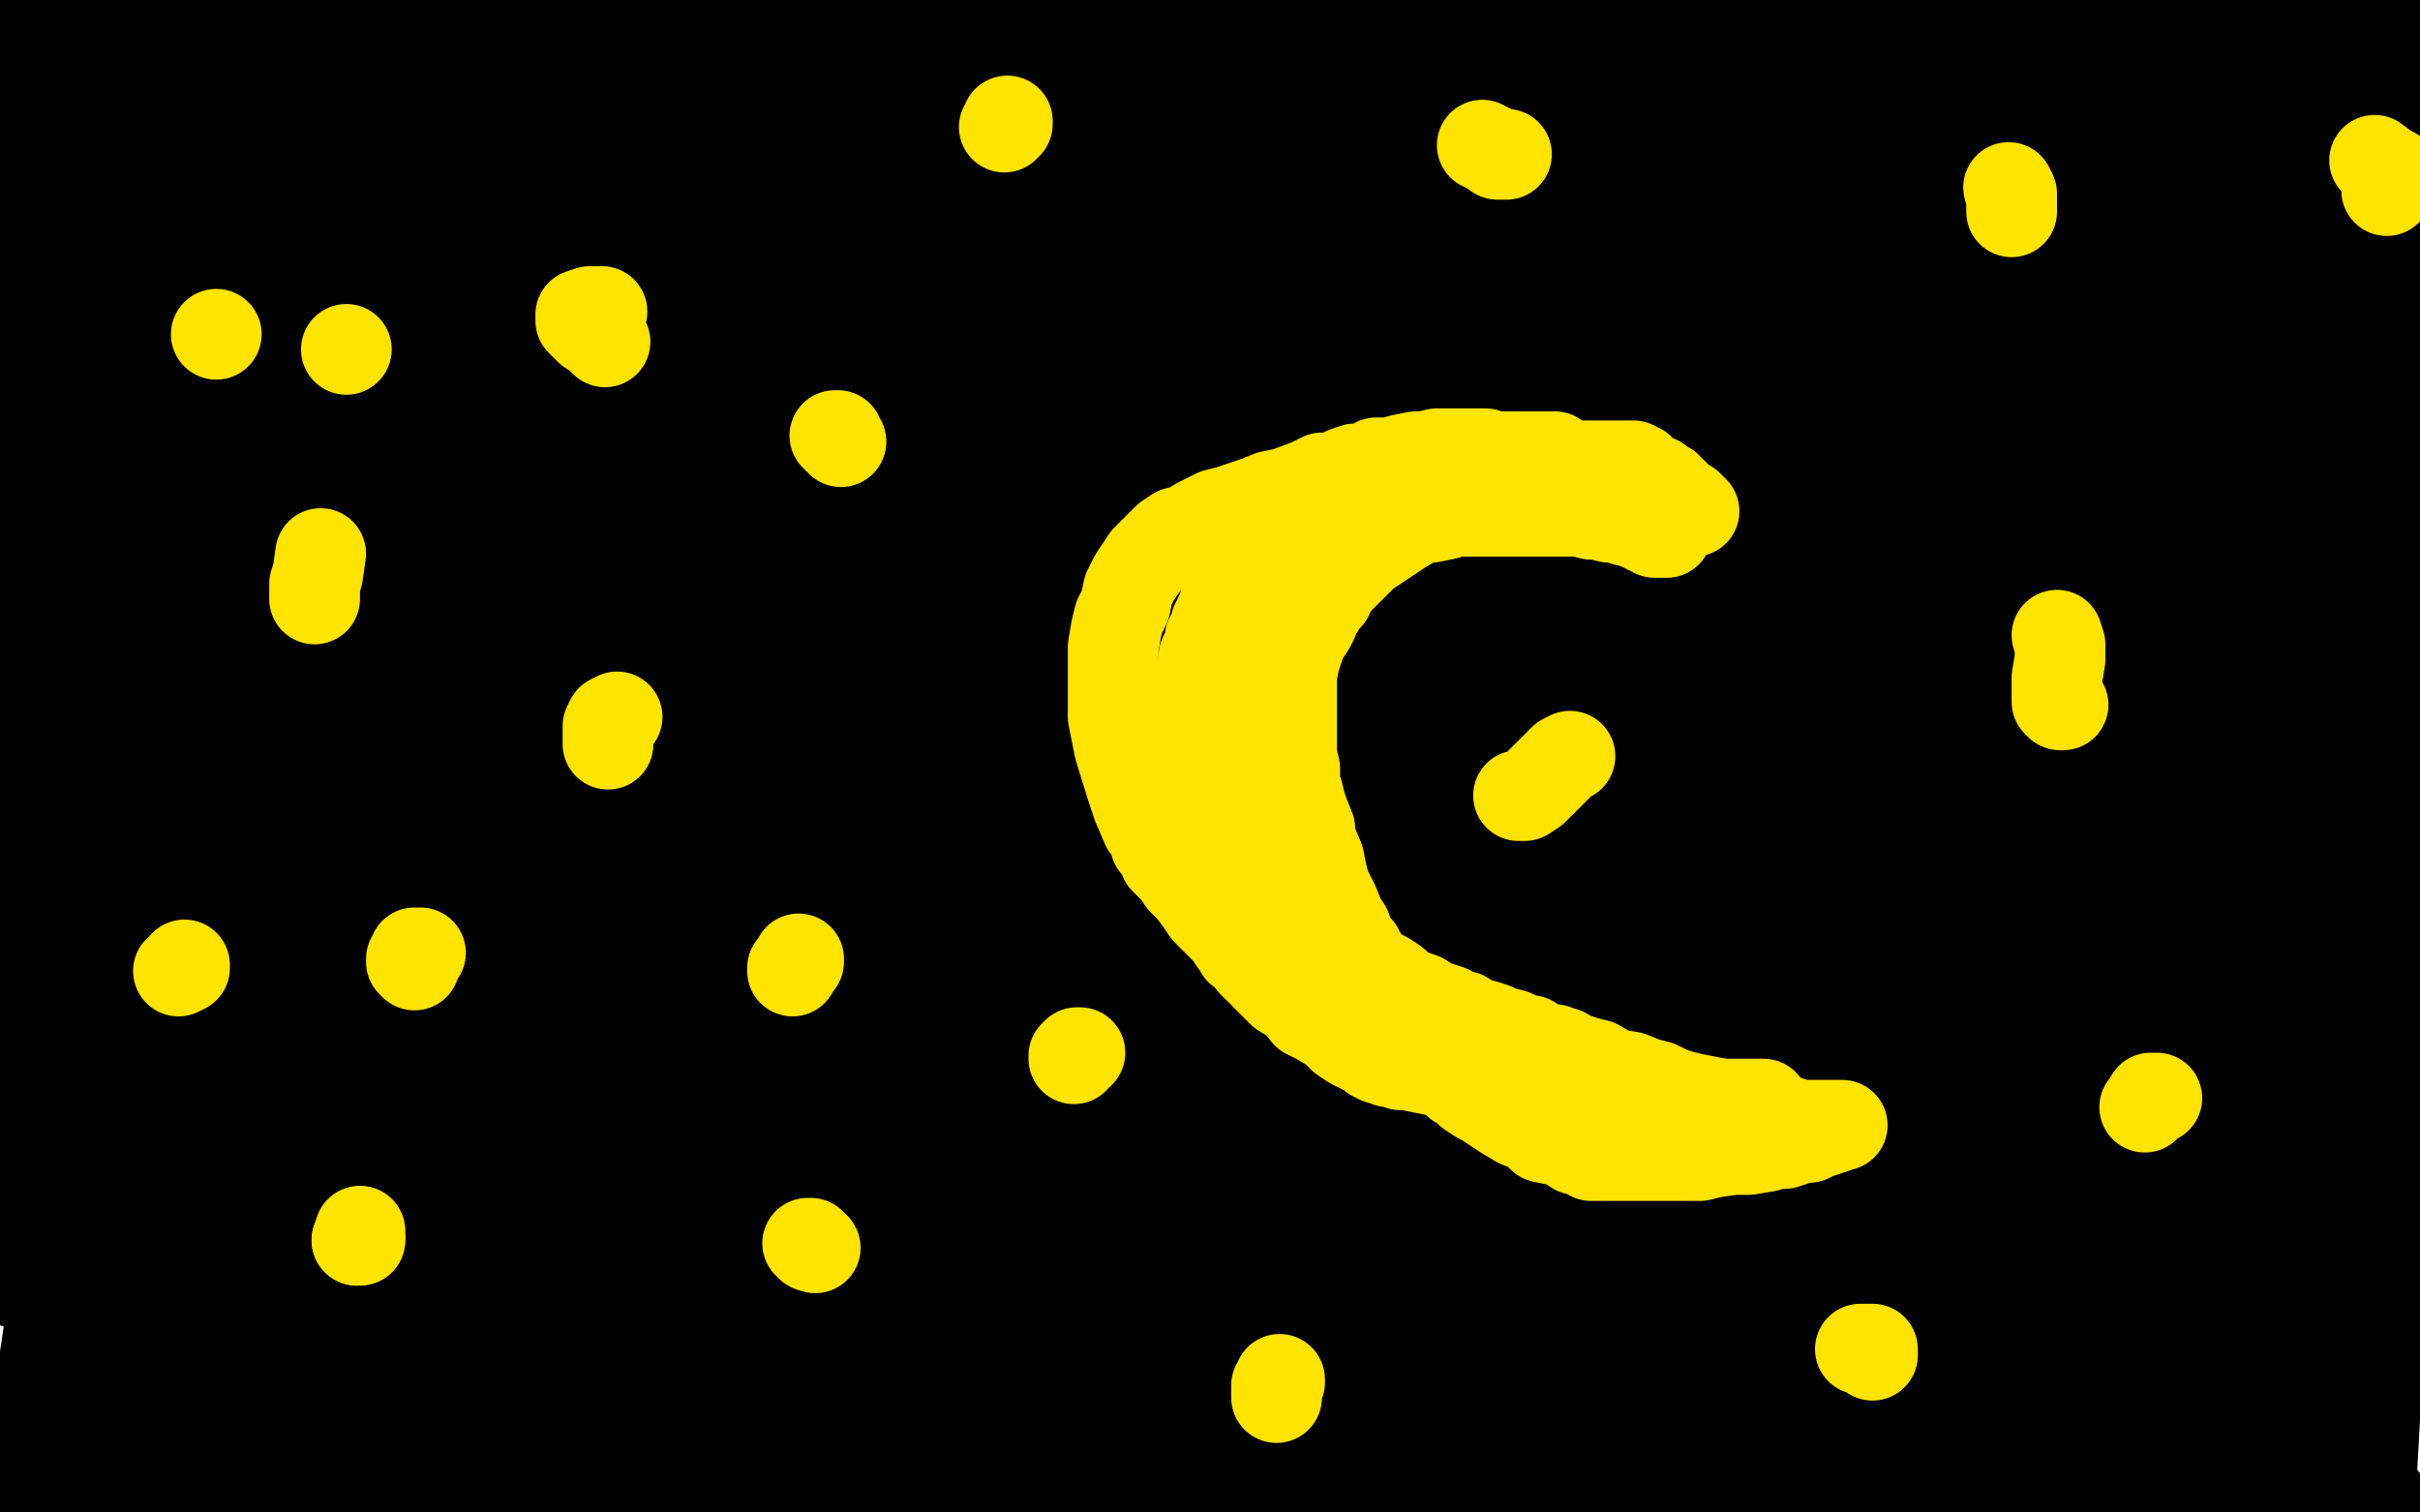
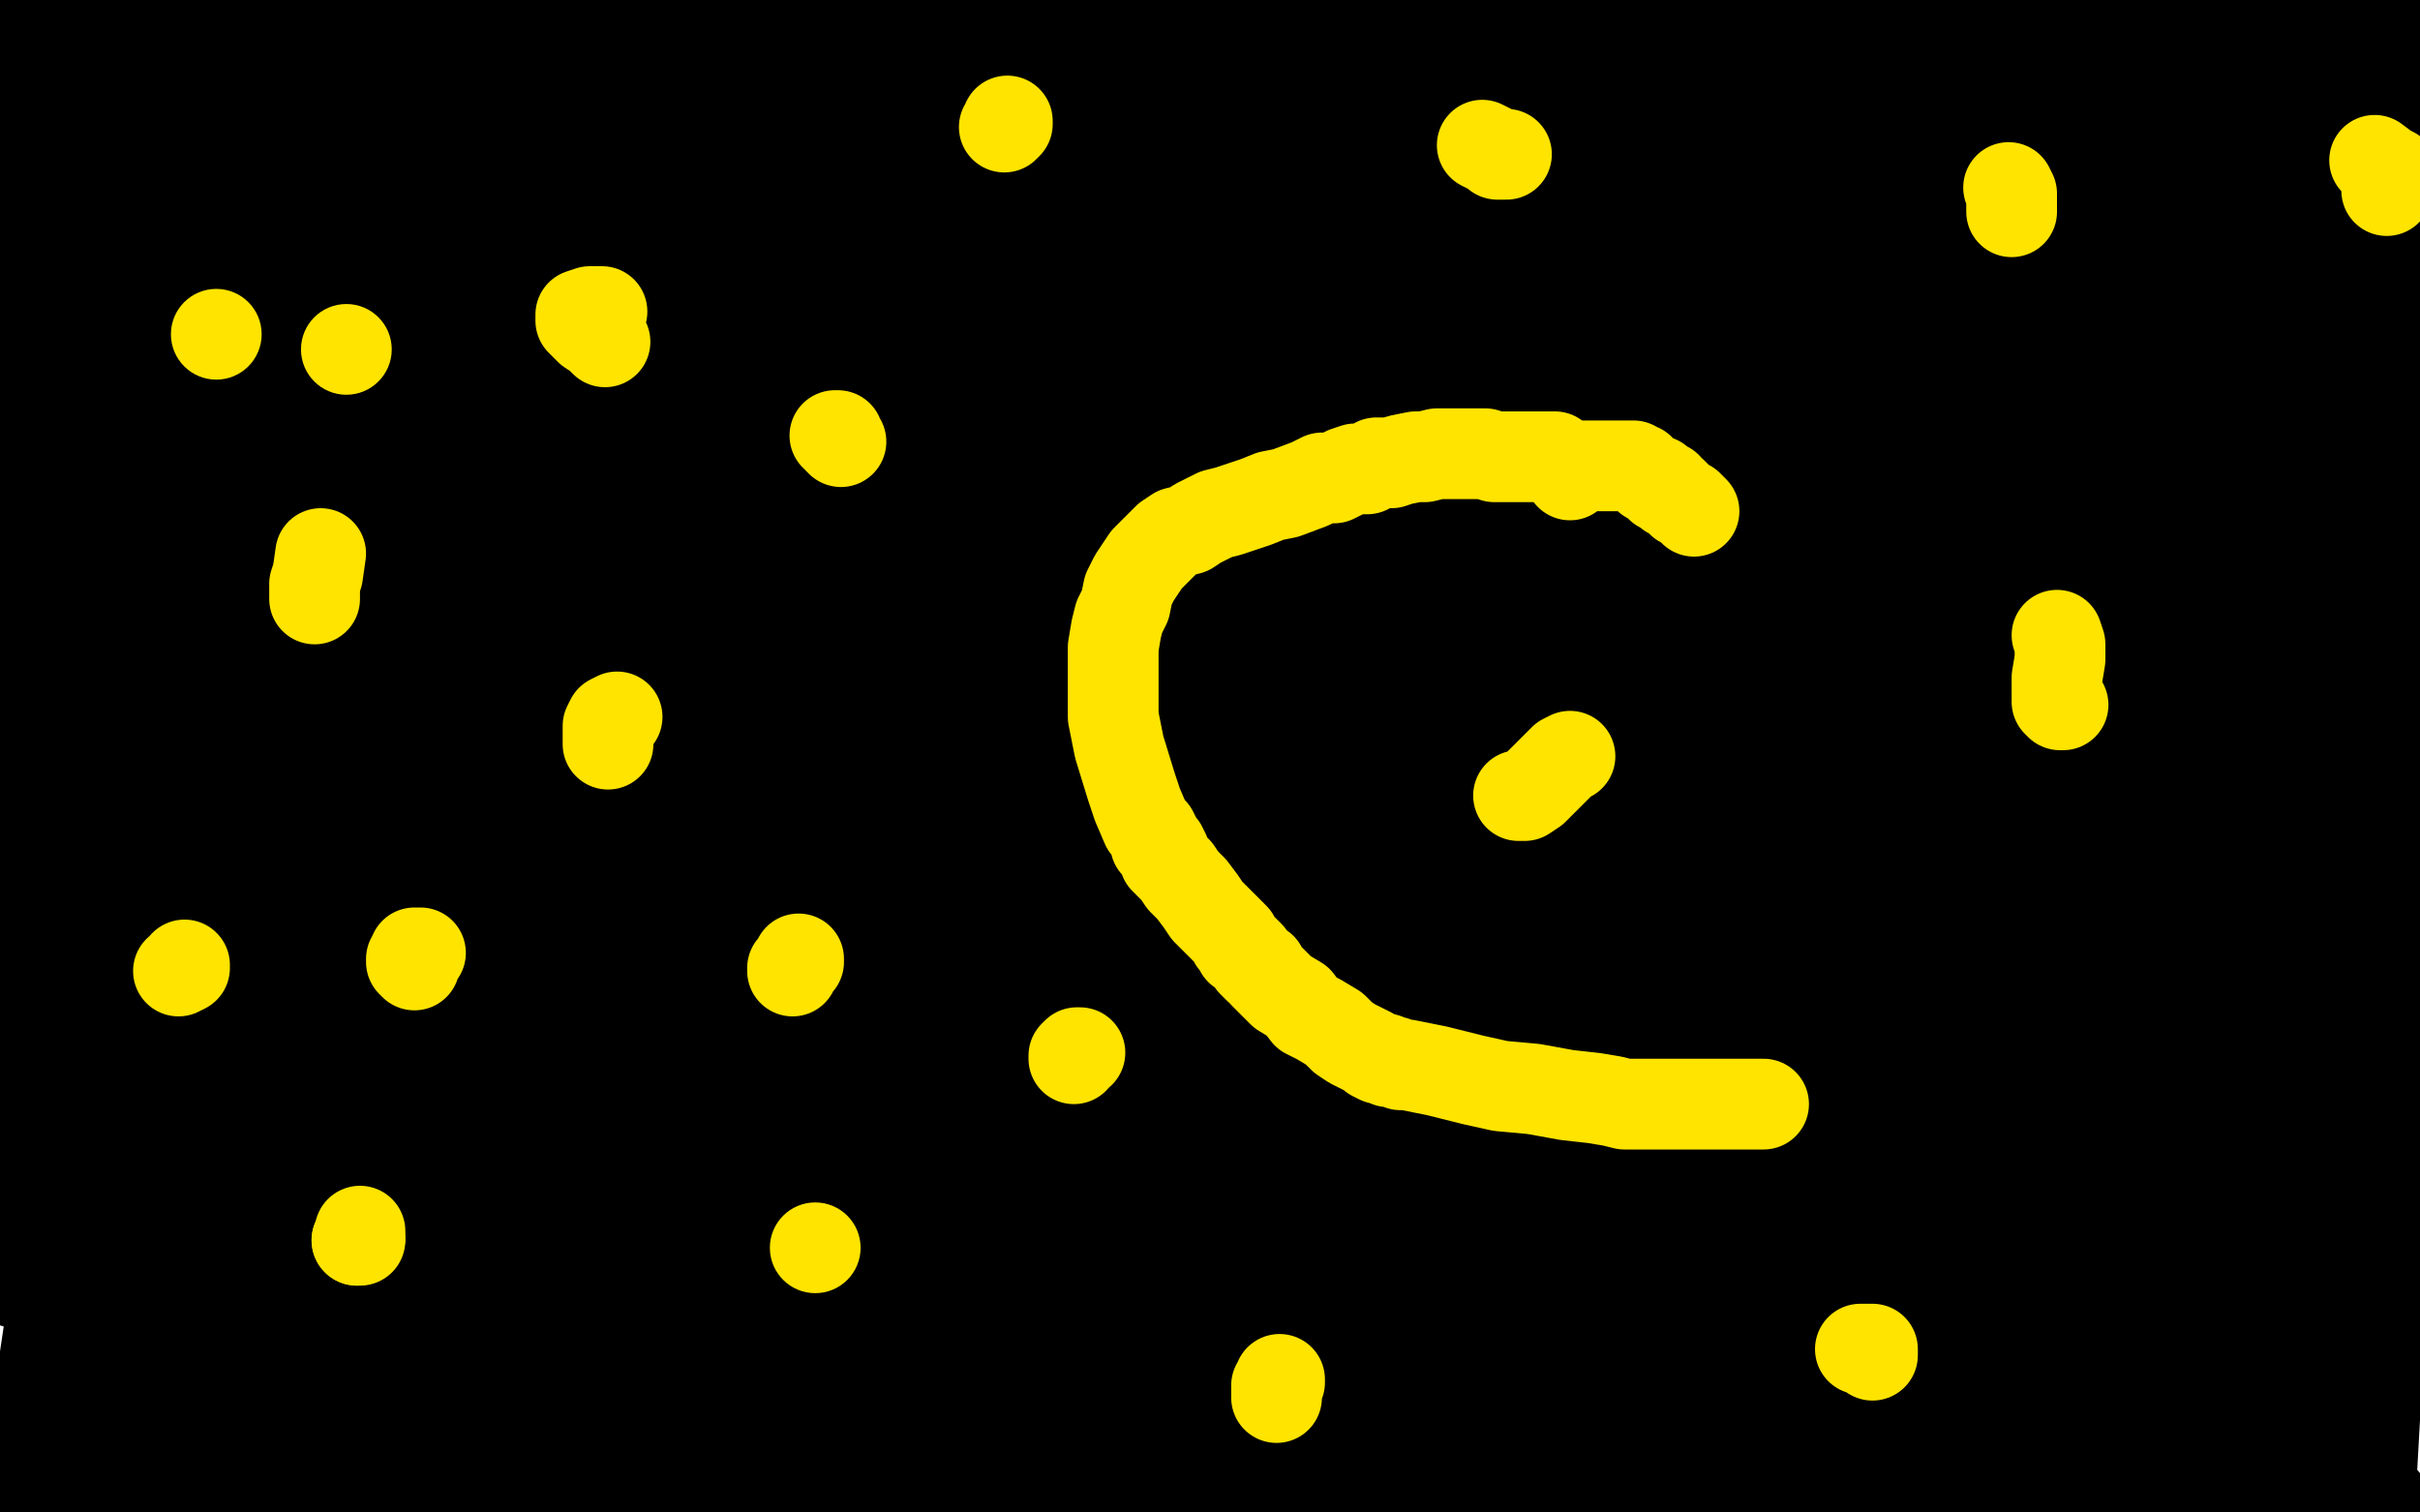
<svg xmlns="http://www.w3.org/2000/svg" width="800" height="500" version="1.1" style="stroke-antialiasing: false">
  <desc>This SVG has been created on https://colorillo.com/</desc>
  <rect x="0" y="0" width="800" height="500" style="fill: rgb(255,255,255); stroke-width:0" />
  <polyline points="7,489 8,489 8,489 10,487 10,487 13,486 13,486 24,479 24,479 54,460 54,460 85,439 85,439 98,428 98,428 104,421 106,418 106,417 106,418 104,419 99,426 91,437 82,450 74,462 67,473 62,482 60,487 59,490 58,491 59,491 61,489 64,486 66,483 66,482 65,482 61,482 56,484 52,487 48,489 46,490 48,488 53,483 62,473 72,462 80,451 86,442 89,436 91,432 91,431 90,431 82,435 70,443 53,454 36,466 20,481 13,488 12,490 12,491 14,490 19,487 24,483 30,480 33,477 35,476 35,477 34,478 30,483 26,490 23,496 22,499 30,496 35,492 46,483 54,475 62,468 63,466 61,469 57,472 52,477 48,481 46,483 46,485 45,485 46,484 48,482 49,480 53,476 56,470 59,466 59,463 59,461 52,462 39,466 12,476 1,482 0,479 11,468 28,451 45,431 64,409 79,391 88,379 93,372 95,369 95,368 95,370 93,372 92,375 85,383 75,401 69,412 67,421 66,425 68,426 74,425 86,419 99,412 108,406 113,403 111,404 107,408 101,413 86,428 67,447 51,467 39,480 35,488 33,490 34,489 36,486 41,477 48,464 55,452 59,443 60,438 55,442 47,451 37,462 30,472 25,480 24,483 24,484 24,483 26,480 28,476 34,463 43,446 51,425 57,407 60,393 62,383 62,379 62,380 55,392 41,420 32,469 48,407 61,353 68,321 72,302 74,293 74,290 74,291 74,294 68,309 56,345 36,406 15,477 12,468 19,421 22,389 24,368 25,358 25,356 24,357 24,359 21,364 20,367 19,368 19,367 21,359 25,343 37,301 46,263 52,232 58,204 58,198 58,197 58,198 58,208 55,228 48,262 39,309 32,356 26,388 24,407 23,412 23,413 23,409 26,397 30,379 35,358 39,339 42,325 43,318 43,319 41,328 37,343 32,360 29,375 27,382 27,386 27,384 27,380 30,370 33,358 35,346 37,340 38,337 38,339 35,347 30,362 24,380 18,397 14,411 11,418 10,421 10,417 10,408 10,393 12,370 13,359 14,355 14,354 14,355 14,357 14,360 12,369 10,380 8,393 8,402 7,408 7,411 7,412 7,410 8,408 9,405 14,389 18,374 24,353 26,345 26,342 26,343 25,347 20,364 12,389 5,424 2,289 5,250 5,223 6,202 6,197 6,196 6,198 5,202 2,211 5,199 8,146 10,102 11,73 11,47 11,42 12,40 11,45 9,56 6,74 2,101 6,326 11,288 16,259 18,240 20,230 20,226 20,225 20,229 18,237 14,252 8,273 2,300 0,304 7,262 14,210 23,158 29,117 32,89 34,74 35,70 35,69 35,72 35,79 32,95 29,120 23,155 15,207 9,266 1,326 2,262 4,180 4,98 4,28 1,54 4,48 5,43 6,41 7,40 7,38 7,37 8,37 8,36 8,35 9,35 9,34 9,33 9,31 10,29 11,26 11,23 11,20 11,16 11,12 11,8 11,6 11,4 11,3 8,3 3,3 171,0 166,1 162,2 159,3 157,3 152,5 146,6 139,8 129,10 119,12 110,15 104,17 98,18 95,20 91,20 89,21 88,22 87,22 88,22 92,22 101,22 117,22 138,21 159,19 183,17 206,14 227,12 246,9 264,6 280,4 297,3 314,3 331,2 353,2 375,2 415,2 444,2 490,4 521,5 550,6 578,7 606,8 633,9 661,9 689,10 717,10 743,10 768,10 792,10 799,18 792,20 783,21 775,22 768,23 757,23 744,25 731,26 716,27 702,29 691,31 681,32 673,33 665,34 657,35 648,36 636,36 615,37 588,38 569,38 549,38 531,38 512,38 493,38 473,38 454,35 434,33 414,31 394,28 373,25 353,23 333,19 313,17 294,14 254,8 235,6 216,2 199,0 249,0 291,3 337,6 382,8 429,11 483,16 539,21 598,25 653,28 707,33 755,36 792,40 797,39 794,38 793,38 792,38 792,37 792,35 792,31 792,27 792,23 792,20 792,19 792,20 792,22 791,24 790,35 789,51 789,75 789,105 789,144 791,184 795,221 797,253 784,487 773,458 764,434 756,411 749,387 744,366 740,345 738,326 738,310 737,295 737,283 737,272 737,264 737,250 737,245 738,240 738,236 739,232 739,228 740,225 741,220 742,215 743,209 744,203 744,197 745,190 746,182 747,174 748,166 749,158 749,148 749,140 749,130 750,122 751,108 752,98 752,90 753,78 754,73 754,70 754,68 754,67 754,70 753,90 753,96 751,106 749,128 747,155 746,184 744,218 742,249 741,303 740,338 738,357 736,380 735,391 734,401 733,409 732,418 732,425 731,433 731,442 731,449 730,456 730,463 730,470 730,476 730,481 730,486 730,490 730,492 730,493 730,494 728,496 727,497 726,499 788,499 788,498 788,497 788,496 787,496 786,495 781,494 778,494 773,493 768,492 762,491 756,491 751,491 746,491 741,491 737,491 733,491 730,491 726,491 723,491 720,492 717,492 714,492 711,493 707,493 704,493 698,493 691,493 678,494 670,494 658,494 649,494 640,494 630,494 621,494 611,494 600,494 589,494 577,494 564,494 550,494 537,494 525,494 511,494 499,494 486,494 472,494 459,495 448,495 437,495 427,496 418,496 404,496 394,497 382,497 372,497 364,497 357,497 350,498 343,498 337,498 331,498 325,499 26,498 33,490 40,480 47,472 52,465 56,461 57,459 58,458 59,458 60,458 61,458 64,458 68,458 73,459 81,459 93,459 106,459 122,461 140,462 160,463 178,464 199,465 216,466 233,466 248,466 260,466 270,466 277,466 284,466 287,466 289,466 290,466 291,466 293,466 296,466 302,466 307,466 314,466 322,466 333,466 349,466 366,466 389,466 414,466 440,466 468,467 496,467 536,468 558,469 579,470 585,472 588,472 588,474 585,477 574,482 547,489 495,498 35,472 68,460 96,452 119,446 139,443 157,441 172,440 184,439 193,439 195,439 196,439 196,442 193,446 188,449 180,454 170,458 157,460 144,462 130,463 119,463 111,463 105,463 101,463 99,463 98,463 98,462 98,461 105,456 125,445 197,405 271,363 341,318 424,256 452,232 464,221 468,216 468,215 463,216 449,222 420,235 370,256 313,281 266,302 243,316 231,326 228,328 227,330 228,330 230,329 240,325 265,314 313,294 367,271 416,249 441,236 452,230 454,228 453,228 438,237 406,257 357,290 300,328 261,360 230,389 222,399 220,404 218,406 219,406 226,403 247,392 294,369 370,334 462,291 559,245 635,208 678,183 695,173 700,169 697,169 693,171 671,180 618,198 532,231 424,267 309,308 161,363 96,391 59,409 52,413 51,414 52,414 56,414 76,409 131,396 222,373 330,343 425,314 492,289 524,278 537,272 540,270 541,270 538,270 513,277 469,290 398,312 281,344 221,365 186,378 171,386 166,389 165,390 166,390 170,390 188,386 230,377 302,361 396,340 490,315 568,295 620,279 642,271 653,268 656,267 655,267 652,269 648,271 627,281 588,299 546,315 486,333 422,356 362,376 312,395 281,409 262,419 250,427 242,432 237,436 233,439 231,442 230,444 230,445 230,446 233,446 249,441 279,430 334,410 396,387 467,352 477,345 479,343 478,343 475,343 456,348 413,361 337,383 239,412 141,441 59,469 6,490 5,492 68,462 79,455 97,444 100,442 100,441 98,442 90,448 76,456 63,465 52,472 48,476 47,476 52,476 70,470 97,461 126,450 147,441 156,436 158,435 159,434 157,435 154,439 151,443 151,444 152,444 154,443 156,442 158,440 160,439 160,438 156,438 141,440 115,446 86,453 65,457 55,459 53,459 54,459 62,453 74,444 87,434 98,426 104,421 106,418 107,417 108,417 109,417 113,416 122,413 135,409 146,405 153,403 156,401 156,402 153,403 150,407 144,414 141,418 138,422 138,423 138,424 140,424 146,422 152,419 158,417 163,415 164,414 163,414 162,417 160,420 159,421 159,422 163,422 177,417 203,411 240,399 269,389 286,384 292,381 293,381 289,385 280,392 270,402 259,415 257,420 256,421 255,423 254,424 252,426 251,427 250,428 249,429 250,429 249,430 246,432 240,436 232,442 225,446 220,450 216,452 213,454 211,455 210,456 210,457 209,457 214,455 226,449 244,440 278,421 299,407 322,391 330,386 333,383 334,382 335,382 333,382 330,383 324,385 304,393 264,404 198,422 125,442 57,463 5,479 67,470 161,445 266,415 364,383 444,358 494,339 516,330 528,325 531,324 531,323 530,324 520,329 496,340 447,364 379,394 308,429 255,458 224,477 212,485 208,488 207,489 206,489 204,490 199,491 191,494 182,498 168,498 192,485 254,459 349,416 467,362 587,301 688,246 755,205 784,185 796,177 797,176 793,178 776,185 734,201 657,229 549,259 434,287 327,311 252,327 214,332 198,334 191,334 189,334 188,334 192,332 228,316 259,305 350,268 460,221 563,170 659,113 680,99 686,94 685,94 674,98 646,107 582,129 487,163 372,201 258,242 154,278 84,307 49,323 36,330 31,334 35,334 56,328 96,316 161,297 227,278 271,261 295,252 309,245 311,244 312,244 308,245 291,252 250,267 179,288 92,316 10,344 16,347 99,315 190,278 260,248 307,225 325,214 333,209 333,208 329,210 299,223 261,241 216,264 184,283 170,296 164,301 164,304 167,304 187,298 228,284 297,257 369,230 417,210 438,200 446,195 447,195 440,197 416,208 369,232 303,265 249,299 213,327 207,337 205,339 218,337 249,326 315,302 398,272 464,245 502,228 518,219 522,216 521,215 510,218 483,229 416,252 319,281 211,313 118,342 55,364 26,375 16,380 13,381 14,381 24,377 39,369 46,366 49,364 50,364 49,365 41,370 28,380 13,393 5,403 0,408 0,409 2,409 16,406 40,398 71,390 104,379 127,372 143,366 150,364 157,361 159,360 161,360 165,359 169,357 174,355 178,353 180,352 181,351 180,351 168,355 148,360 115,370 70,385 40,395 10,407 7,408 8,408 15,404 31,395 54,382 84,364 116,345 138,330 155,318 168,309 175,303 179,300 182,299 185,298 188,296 191,296 193,295 194,294 195,294 195,295 193,295 184,303 169,312 148,326 120,342 85,361 52,379 26,391 8,400 9,396 25,384 42,370 61,357 89,334 99,327 103,322 106,320 107,320 107,319 108,319 109,319 110,319 111,319 113,319 115,318 117,318 119,318 120,318 121,317 121,319 110,337 102,352 96,362 93,368 92,370 91,370 92,368 93,365 97,352 104,331 111,302 117,271 121,240 124,216 124,200 125,191 125,188 125,187 124,187 123,190 119,194 112,205 104,217 96,231 88,250 85,257 85,258 85,254 89,244 95,228 102,208 109,185 116,165 118,153 120,146 121,144 120,146 120,148 118,153 114,165 107,185 101,206 97,229 92,250 89,272 89,277 89,280 90,279 91,275 97,262 108,241 125,211 141,176 151,152 157,137 160,131 160,130 160,131 158,138 154,153 148,175 137,210 124,259 107,316 89,376 69,447 63,469 59,480 58,484 58,482 58,477 60,463 62,443 67,415 72,374 76,331 80,293 83,268 83,252 83,244 83,243 83,242 83,244 81,250 76,265" style="fill: none; stroke: #000000; stroke-width: 30; stroke-linejoin: round; stroke-linecap: round; stroke-antialiasing: false; stroke-antialias: 0; opacity: 1.0" />
  <polyline points="68,287 60,316 44,369 36,404 34,411 33,419 33,418 33,417 37,408 43,391 53,365 69,315 87,255 106,190 119,134 125,100 127,81 128,74 128,71 128,72 127,77 122,90 114,112 102,148 76,233 60,290 44,352 40,369 38,376 38,375 38,372 39,368 43,350 52,320 67,268 89,198 111,119 132,41 113,104 94,187 81,259 72,304 69,323 68,328 68,329 68,328 68,326 68,323 70,317 72,307 74,297 76,285 79,275 80,267 82,261 82,256 82,254 82,252 83,252 82,255 80,258 78,262 77,265 76,266 76,265 78,256 81,237 89,203 98,153 106,93 112,47 114,18 114,2 111,11 104,30 95,60 81,109 57,209 45,270 40,311 38,336 38,338 38,337 41,329 47,312 56,286 70,246 87,196 103,147 117,102 124,77 128,63 130,56 130,57 130,60 129,65 124,79 116,102 102,144 67,241 26,344 6,392 3,286 5,271 6,261 7,255 8,252 8,251 8,253 8,256 8,261 7,280 4,306 2,352 1,373 0,384 2,375 6,354 11,321 18,277 24,226 32,168 38,112 46,57 50,11 49,1 42,38 34,84 31,106 30,109 30,108 31,102 35,86 43,60 55,23 76,39 68,117 59,211 52,297 47,358 45,387 45,398 44,400 44,393 46,371 49,348 52,321 55,294 56,279 58,252 59,228 60,204 60,193 60,186 60,174 61,157 62,129 63,91 66,51 67,20 65,0 61,26 45,107 33,184 19,279 1,416 1,401 7,350 12,296 15,254 17,224 17,202 18,186 18,172 18,160 17,146 15,125 13,101 12,93 10,69 8,50 2,10 3,31 10,85 14,128 17,151 22,209 25,233 26,248 27,253 27,254 27,253 28,248 28,237 29,219 29,195 30,170 30,141 29,114 27,89 25,69 23,54 21,44 21,39 20,34 20,33 20,31 20,29 20,26 20,24 20,22 20,21 20,22 20,28 21,38 22,45 26,60 31,77 38,97 50,128 59,145 67,156 74,162 79,165 83,166 87,166 94,166 103,163 115,159 126,156 135,152 142,150 146,148 149,147 150,147 148,147 144,147 137,149 74,171 51,180 13,197 8,220 64,209 160,186 281,155 403,122 504,88 568,62 595,51 604,46 606,45 607,45 604,45 579,50 527,62 371,103 246,141 127,178 37,208 18,229 83,221 162,210 236,197 281,186 305,179 316,173 322,170 326,169 327,167 329,167 315,168 294,171 260,177 202,187 133,199 69,212 32,222 12,227 7,230 6,230 10,231 24,233 60,234 136,234 256,227 407,210 569,184 712,150 717,152 618,192 524,231 443,263 391,282 367,291 357,295 355,296 355,295 356,293 360,289 371,276 392,257 426,228 495,180 546,149 599,118 616,109 623,104 624,103 622,103 611,105 584,114 530,128 451,150 356,179 267,208 195,235 155,248 138,256 134,258 133,258 135,258 138,257 144,254 166,244 247,203 329,163 466,95 543,54 590,30 610,19 617,15 617,14 614,14 600,19 570,29 504,48 401,79 272,113 127,151 1,205 135,176 274,146 399,126 494,110 542,104 563,102 568,101 565,101 560,102 539,107 490,118 405,135 298,156 199,178 114,197 97,201 94,202 95,202 98,202 111,201 135,195 180,187 247,171 325,155 396,141 442,131 465,128 473,126 475,126 476,126 475,126 470,126 452,131 410,141 337,162 245,189 125,224 100,233 72,243 70,245 79,243 100,236 134,223 186,206 250,184 311,162 361,143 396,128 414,118 424,113 427,110 426,110 424,110 418,111 402,115 371,126 316,145 256,173 182,216 169,227 155,248 157,256 172,256 202,254 266,239 361,212 475,173 591,128 688,82 752,45 778,26 788,17 790,14 788,14 786,14 782,15 766,20 733,30 670,51 583,77 483,111 397,143 325,174 310,182 306,186 307,185 313,182 330,174 358,159 404,136 455,107 501,78 527,59 538,46 542,41 543,39 543,38 541,38 531,40 508,45 459,59 383,81 288,110 195,141 89,182 59,197 45,208 44,210 48,212 62,212 84,212 122,206 170,196 208,185 233,175 249,165 260,156 266,149 271,144 274,139 276,137 276,136 275,135 267,135 244,138 202,143 123,155 108,158 81,161 82,158 95,147 118,131 153,108 194,83 231,61 257,49 278,42 293,38 304,37 311,36 317,36 319,35 320,35 321,35 319,36 315,38 308,41 285,49 244,66 198,86 159,108 147,117 146,118 146,119 148,119 162,119 193,115 256,104 338,89 427,68 500,47 541,34 558,28 563,25 560,25 548,25 527,27 496,30 461,33 421,36 359,46 295,62 273,69 226,88 206,96 196,103 191,106 189,108 189,109 190,109 197,109 210,109 237,108 291,102 370,93 467,80 565,64 650,48 704,33 731,25 742,21 743,20 736,20 716,21 671,27 590,38 487,51 384,67 302,82 256,92 238,97 233,99 232,99 232,100 232,101 234,102 238,104 244,107 251,108 264,110 270,110 279,110 284,110 290,109 299,105 310,101 321,96 332,91 338,87 342,84 344,83 344,82 345,82 341,82 330,82 311,85 284,89 242,98 184,116 122,142 59,173 11,202 23,213 59,189 101,158 145,125 183,93 217,66 240,47 255,36 264,28 266,25 268,25 267,25 262,27 259,29 247,37 233,46 220,56 205,66 200,70 198,71 198,72 197,72 198,71 202,67 207,56 214,43 220,30 224,20 226,14 226,12 226,11 226,10 224,11 222,14 214,21 198,34 177,54 150,82 112,126 97,146 89,158 86,163 86,164 86,163 88,159 92,151 98,138 106,121 116,100 126,78 136,56 145,37 151,24 154,17 156,14 156,13 156,14 156,26 156,43 156,64 156,87 156,103 156,113 156,116 156,117 158,115 160,111 163,103 167,93 171,84 173,77 174,74 175,73 175,72 175,71 175,70 176,67 177,60 179,55 179,51 181,47 181,44 182,43 182,42 182,41 182,37 182,33 183,27 183,22 184,18 184,16 183,21 180,35 176,53 173,80 172,115 173,165 186,229 208,293 241,351 282,397 325,425 369,438 414,441 462,431 516,410 572,374 629,324 685,265 737,196 786,120 651,126 618,163 588,197 542,253 520,280 511,291 509,294 509,290 510,281 513,267 518,249 524,231 528,216 530,204 530,201 530,202 517,225 497,263 470,323 451,376 442,407 439,421 439,424 440,421 445,408 452,388 467,353 486,303 508,239 531,168 555,97 576,29 588,16 584,51 583,85 582,112 582,131 582,140 582,142 584,142 585,139 588,131 596,115 605,95 617,73 627,51 634,35 638,27 640,25 640,28 640,32 636,54 630,78 623,104 618,128 614,146 612,154 611,155 611,152 612,137 616,115 620,88 623,62 627,45 627,35 628,31 628,34 628,37 625,49 622,64 618,83 617,106 617,110 618,106 623,93 633,73 645,51 657,27 667,9 672,0 675,8 675,28 675,59 672,104 669,154 667,194 666,218 665,229 665,233 665,232 666,225 671,204 676,176 679,165 681,158 681,157 681,158 679,166 674,184 666,210 656,248 648,278 642,299 640,308 640,309 640,306 640,292 643,270 648,237 655,195 659,162 661,140 663,125 663,123 663,128 661,141 659,152 658,162 658,168 657,171 657,170 658,163 660,154 663,143 665,135 667,128 668,125 668,124 668,123 668,122 668,121 668,120 668,119 668,118 668,117 668,116 667,111 665,104 661,97 659,88 656,79 654,71 654,66 653,62 652,58 652,56 652,55 654,55 658,58 660,59 666,63 670,66 674,68 678,69 680,69 684,69 687,69 690,68 692,67 693,67 693,66 697,63 699,60 703,56 706,53 708,51 710,49 711,48 711,49 711,50 711,57 711,70 711,90 713,117 717,157 723,209 735,267 746,320 756,356 763,375 767,385 768,385 769,382 775,365 779,345 786,316 793,277 794,113 784,141 774,170 767,190 763,203 761,207 761,206 761,201 761,193 761,175 760,153 759,127 758,102 758,82 757,70 757,64 757,61 757,60 757,61 757,63 757,79 757,101 756,124 756,148 756,153 756,155 756,154 756,153 756,150 757,147 758,145 758,144 758,148 758,150 758,153 759,158 760,162 760,163 761,161 764,152 767,137 770,117 773,94 775,74 776,59 777,52 777,49 777,48 777,49 777,51 777,53 777,57 775,72 773,94 772,119 771,144 771,162 771,171 770,173 770,167 773,150 778,125 784,87 795,39 798,74 796,153 795,240 793,319 793,371 793,396 793,407 793,409 793,407 793,401 793,386 793,361 796,322 797,272 798,225 798,189 799,160 796,173 790,196 782,232 771,270 764,300 760,319 757,328 757,329 757,328 757,326 757,320 757,312 757,301 757,297 757,298 757,300 757,305 757,310 757,315 756,318 756,317 756,315 757,306 761,290 764,267 767,237 770,206 772,178 772,158 773,149 773,146 773,147 771,154 769,167 763,190 760,202 758,208 757,212 757,213 757,212 757,211 757,210 757,209 757,208 757,209 756,214 754,227 751,252 746,287 743,343 739,406 771,493 771,444 771,430 770,421 770,418 769,416 769,415 769,414 769,413 769,412 769,410 769,408 769,405 770,402 771,398 773,395 776,384 777,379 779,375 779,373 779,372 779,373 779,374 779,375 778,379 775,384 773,393 769,405 764,418 761,429 758,439 757,447 755,453 753,459 753,461 752,464 751,465 751,466 749,467 748,468 745,471 742,473 739,476 737,477 736,477 737,477 740,477 747,476 754,474 760,472 765,471 767,469 769,469 770,468 771,468 769,468 762,468 749,468 727,467 704,467 678,466 656,464 634,463 615,459 599,457 585,455 566,454 558,454 551,454 549,454 548,454 549,454 551,454 557,454 567,455 581,457 597,458 615,459 633,460 650,460 664,460 675,460 685,460 693,460 699,460 704,460 707,460 709,460 711,460 711,461 707,462 696,464 678,468 652,474 622,478 589,483 554,487 526,489 504,491 491,492 484,493 482,493 483,493 484,493 490,493 499,492 509,490 522,487 532,486 540,485 549,484 559,483 569,483 580,483 594,483 610,483 626,483 645,483 662,483 678,483 693,482 704,481 711,480 715,480 717,480 718,480 713,479 673,479 605,479 507,480 410,480 329,480 285,480 266,480 260,480 259,480 262,480 274,479 297,476 339,469 394,461 453,455 507,449 548,445 586,441 601,440 608,440 610,440 611,440 609,440 603,442 585,446 552,454 497,465 435,479 385,489 348,497" style="fill: none; stroke: #000000; stroke-width: 30; stroke-linejoin: round; stroke-linecap: round; stroke-antialiasing: false; stroke-antialias: 0; opacity: 1.0" />
  <polyline points="538,359 510,370 510,370 443,395 443,395 371,422 371,422 312,445 312,445 280,458 280,458 265,464 265,464 260,466 260,466 260,467 259,467 261,466 265,465 270,463 285,456 313,442 325,435 332,430 334,430 333,430 326,434 318,439 308,448 301,454 298,459 297,461 297,462 297,463 298,463 305,461 319,455 339,446 358,436 376,428 388,423 394,420 396,419 397,418 395,418 376,424 356,431 337,440 323,451 321,454 320,455 324,455 338,450 362,437 399,417 433,397 457,380 472,369 479,362 482,360 482,359 480,360 475,362 471,366 456,375 439,390 423,408 413,429 411,438 411,441 421,440 439,433 464,422 490,410 509,401 520,395 523,393 519,396 503,408 470,431 423,466 418,495 459,464 512,417 537,392 558,365 563,356 565,353 565,351 561,351 545,352 513,357 457,370 400,385 361,397 343,405 337,407 336,408 337,408 346,401 365,385 407,352 465,306 519,257 573,201 585,185 587,178 585,178 553,191 502,215 441,248 395,276 372,295 363,305 361,310 361,311 365,310 380,301 405,286 442,263 478,239 501,222 514,212 520,206 519,206 518,208 507,221 502,228 485,261 484,267 483,279 489,280 503,279 529,271 568,257 603,242 624,233 635,230 636,229 636,233 628,248 613,276 564,396 555,431 549,461 587,484 596,462 603,442 607,427 609,418 610,415 610,414 610,413 609,414 608,415 606,417 600,423 595,428 590,432 589,433 589,431 589,424 589,408 591,388 594,356 595,341 596,330 596,329 596,328 596,329 596,334 595,342 594,355 593,368 592,375 592,378 593,377 595,369 600,356 607,339 612,320 616,305 618,296 618,293 618,294 618,296 618,303 616,314 614,328 612,339 611,345 611,348 611,346 611,342 613,337 613,333 614,330 614,335 612,346 608,361 605,379 603,393 602,400 602,402 602,401 603,391 609,371 620,333 634,276 649,212 659,159 664,129 665,116 663,121 644,176 618,258 579,377 548,493 550,483 551,480 552,479 552,480 552,476 555,465 562,446 570,414 580,371 591,326 597,289 600,265 602,253 602,247 603,246 603,247 602,252 599,265 596,280 593,294 588,315 587,322 586,326 586,327 586,325 586,323 586,318 586,314 586,311 586,310 585,315 578,334 575,343 568,368 561,393 554,418 549,435 546,445 546,446 546,443 547,433 553,414 559,383 569,338 579,290 588,245 593,215 596,196 597,189 597,187 597,188 597,193 594,207 587,232 576,273 561,332 535,426 518,486 512,495 514,487 515,481 516,477 517,474 517,473 517,474 518,471 520,458 523,447 526,432 530,416 533,399 537,379 540,360 544,340 546,320 549,302 551,286 552,274 554,266 554,261 555,258 555,256 555,255 556,255 556,257 555,263 551,277 546,300 537,331 524,377 508,432 492,486 465,479 467,466 468,456 469,451 469,448 469,447 470,446 470,445 471,442 471,441 471,439 472,434 474,428 476,418 478,409 480,399 480,389 481,383 481,382 482,380 482,381 478,386 470,396 460,409 447,423 435,436 424,450 421,454 420,456 422,454 426,451 431,447 440,439 451,431 462,421 474,410 488,398 501,386 515,371 530,355 551,333 582,298 621,252 668,196 746,103 799,173 768,228 741,278 717,321 696,355 683,379 673,398 666,412 664,416 662,419 662,420 661,420 661,418 661,412 661,398 663,376 666,348 667,312 668,278 668,250 669,229 669,216 669,209 669,207 663,223 655,242 644,269 630,308 613,358 594,416 580,472 592,470 606,423 621,376 632,333 641,305 645,289 646,282 646,279 647,279 647,280 646,286 642,298 636,317 629,339 623,359 618,374 616,380 616,381 616,382 616,378 617,372 619,365 621,357 622,353 622,349 623,349 623,354 622,364 619,379 616,398 613,421 608,451 608,466 607,469 607,470 607,469 607,467 609,461 613,449 619,432 625,412 633,391 639,372 644,357 647,349 649,344 649,342 649,344 648,349 646,356 641,381 631,424 620,477 630,487 637,456 648,418 656,381 663,346 669,320 672,303 674,293 675,290 675,289 675,294 672,307 666,331 655,385 647,419 643,442 641,457 640,459 640,456 643,441 650,414 654,395 659,379 662,366 664,359 664,362 663,370 661,380 657,413 651,470 678,466 683,423 686,385 689,356 689,336 690,325 690,322 690,321 688,325 685,335 678,355 670,380 662,406 656,425 653,437 652,440 652,439 652,430 654,422 656,413 656,408 657,403 658,403 658,404 658,411 658,426 658,445 658,462 658,474 658,479 658,481 660,480 660,477 664,467 668,453 673,437 678,419 682,405 684,397 685,393 685,396 685,401 685,410 684,419 684,426 683,431 683,433 683,431 683,428 684,422 687,405 693,380 697,356 701,337 704,324 705,320 706,319 706,320 706,327 705,341 701,372 698,405 697,420 697,426 697,432 697,430 697,425 699,419 700,414 701,411 701,410 701,412 701,415 701,426 701,442 701,456 701,465 701,469 701,470 701,469 701,468 702,465 709,443 717,420 736,367 750,328 758,298 763,280 766,271 766,269 767,269 767,271 767,274 767,284 766,299 764,320 762,343 759,368 757,392 755,410 754,421 754,424 754,426 754,423 754,414 754,405 754,363 754,325 754,287 754,261 754,247 754,242 753,242 751,246 747,261 742,286 735,319 732,345 731,364 730,372 730,373 731,364 733,348 736,324 739,298 742,277 743,262 743,260 743,264 740,277 734,300 727,329 721,356 716,377 714,387 713,389 713,386 713,383 713,379 713,371 713,364 713,360 713,357 711,362 706,370 697,387 692,397 690,400 690,398 693,392 699,378 708,358 717,336 725,314 731,297 734,287 735,282 736,281 736,280 736,281 734,288 729,304 721,332 704,379 687,429 674,468 667,489 663,497 663,495 663,482 670,442 678,392 684,336 689,287 691,260 692,245 692,239 692,238 692,239 692,240 692,241 691,241 694,237 697,228 703,215 709,203 713,195 715,190 716,190 716,196 715,216 713,239 709,267 707,296 706,320 706,336 705,343 705,345 705,344 705,343 705,342 705,341 705,340 705,341 705,342 705,339 705,332 707,317 711,296 715,265 722,231 726,198 730,175 732,163 732,158 732,157 732,159 729,166 721,183 705,216 677,271 643,337 574,473 571,480 592,439 612,390 632,345 644,313 651,294 654,284 656,279 656,278 656,277 657,274 658,269 661,258 665,244 669,230 673,213 677,199 681,185 685,171 688,159 690,152 691,147 692,143 693,141 693,139 693,138 693,137 694,137 693,144 688,161 680,209 675,255 671,295 670,320 669,333 669,335 670,333 672,324 678,306 684,282 693,250 703,207 711,162 718,123 722,97 723,79 723,71 723,68 723,69 723,67 725,57 732,39 738,16 744,2 741,20 739,38 737,59 735,80 734,101 732,127 731,138 730,145 730,146 729,147 726,148 722,150 711,158 695,170 682,181 672,190 668,194 668,196 667,196 667,195 667,193 670,185 674,173 681,158 689,138 703,104 712,79 720,59 725,42 729,32 730,28 730,27 731,27 730,28 728,35 721,49 712,73 697,109 677,164 657,225 637,283 619,331 606,363 593,391 589,400 587,404 586,404 586,403 585,402 583,400 579,397 575,393 568,387 559,379 548,368 536,357 522,343 507,329 492,315 475,300 457,285 431,263 414,250 392,234 380,225 370,217 361,210 354,203 348,196 343,188 338,181 336,173 334,167 333,159 333,150 334,142 336,136 339,132 341,130 346,127 350,123 353,121 357,119 361,117 368,113 374,110 377,108 389,102 394,99 398,96 401,94 402,93 402,91 403,91 403,90 400,90 397,89 393,89 381,87 364,84 349,81 338,78 330,75 325,73 324,72 323,71 322,71 320,70 316,67 313,65 311,64 310,62 309,61 312,59 316,56 324,53 332,49 341,45 348,42 355,40 360,39 366,39 370,39 373,39 379,39 382,40 386,40 390,40 394,40 398,40 401,41 403,41 405,41 407,42 408,42 409,42 410,42 411,43 412,43" style="fill: none; stroke: #000000; stroke-width: 30; stroke-linejoin: round; stroke-linecap: round; stroke-antialiasing: false; stroke-antialias: 0; opacity: 1.0" />
  <polyline points="66,147 67,145 67,145 69,141 69,141 72,138 72,138 73,133 73,133 74,130 74,130 75,126 75,126 76,123 76,123 76,120 77,118 77,117 77,115 78,114 78,113 78,112 78,111 78,110 79,110 79,109 79,108 79,107 79,106 79,105 80,105" style="fill: none; stroke: #ffe400; stroke-width: 5; stroke-linejoin: round; stroke-linecap: round; stroke-antialiasing: false; stroke-antialias: 0; opacity: 1.0" />
  <polyline points="62,128 63,128 63,128 64,128 64,128 66,128 66,128 68,128 68,128 70,128 70,128 72,128 73,128 74,128 75,128 76,128 77,128 78,128 79,128 80,128 81,128 82,128 83,128 84,128 85,128 86,128 87,128 88,128 89,128 90,128 91,128" style="fill: none; stroke: #ffe400; stroke-width: 5; stroke-linejoin: round; stroke-linecap: round; stroke-antialiasing: false; stroke-antialias: 0; opacity: 1.0" />
  <polyline points="82,140 82,139 82,139 82,138 82,138 82,137 82,137 81,136 81,136 80,135 80,135 79,134 79,133 78,131 78,130 77,129 76,128 76,127 76,126 75,126 75,125 75,123 74,122 73,121 73,119 72,118 72,117 72,115 72,114 72,113 72,112 71,111" style="fill: none; stroke: #ffe400; stroke-width: 5; stroke-linejoin: round; stroke-linecap: round; stroke-antialiasing: false; stroke-antialias: 0; opacity: 1.0" />
  <polyline points="66,138 67,137 67,137 69,136 69,136 71,134 71,134 72,133 72,133 73,132 73,132 75,130 75,130 77,128 77,128 79,126 81,124 82,122 84,120 85,119 87,116 88,115 88,113 89,112" style="fill: none; stroke: #ffe400; stroke-width: 5; stroke-linejoin: round; stroke-linecap: round; stroke-antialiasing: false; stroke-antialias: 0; opacity: 1.0" />
  <polyline points="138,127 139,127 139,127 140,126 140,126 140,124 140,124 141,123 141,123 141,122 141,122 141,120 141,120 142,119 142,119 142,117 143,115 143,113 143,111 144,109 144,107 144,105 145,103 146,101 146,99 146,98 146,97 146,96 147,96 147,95 147,96 147,98 147,99 147,101 147,103 147,105 147,108 147,110 147,113 147,114 147,116 147,117 147,119 148,121 148,123 148,125 148,129 148,130 148,131 147,130 146,128 144,126 141,121 137,116 131,109 128,105 127,103 127,102 129,103 131,105 134,107 138,109 141,111 146,114 150,117 156,120 159,122 162,124 163,124 164,124 162,124 161,124 160,124 158,124 156,124 153,124 150,124 147,125 145,125 143,126 141,127 139,127 138,128 137,128 135,129 134,129 132,130 131,131 128,132 126,134 124,135 122,137 121,137 120,137" style="fill: none; stroke: #ffe400; stroke-width: 5; stroke-linejoin: round; stroke-linecap: round; stroke-antialiasing: false; stroke-antialias: 0; opacity: 1.0" />
  <polyline points="106,233 107,232 107,232 108,230 108,230 109,230 109,230 110,228 110,228 112,226 112,226 113,225 113,225 114,223 114,223 115,221 115,221 116,218 119,216 120,213 122,209 123,206 125,204 125,202 125,203 125,206 125,208 125,211 125,214 125,219 125,222 125,225 125,228 125,229 125,230 124,230 123,230 122,230 121,230 120,230 119,230 119,229 118,229 118,228 118,227 117,227 117,226 116,225 116,224 116,223 115,223 116,222 117,222 118,222 119,222 121,222 122,222 124,222 126,221 127,221 129,221 131,221 132,220 133,220 132,220 131,220 130,220 129,220 127,221 126,221 125,221 124,222 123,222 122,223 120,223 119,223 118,223 117,223 115,223 114,224 113,224 112,224 110,225 108,226 107,226 105,227 104,227 103,227 103,228 102,228 101,228 102,228 105,224 108,221 113,216 114,215 115,214 116,213 116,214 117,215 117,216 117,217 118,220 118,221 119,222 120,224 120,225 121,227 121,228 122,228" style="fill: none; stroke: #ffe400; stroke-width: 5; stroke-linejoin: round; stroke-linecap: round; stroke-antialiasing: false; stroke-antialias: 0; opacity: 1.0" />
  <polyline points="114,216 114,213 114,213 114,209 114,209 114,207 114,207 113,204 113,204 113,202 113,202 113,200 113,200 113,199 113,199 113,198 113,197 113,196 113,195 113,194" style="fill: none; stroke: #ffe400; stroke-width: 5; stroke-linejoin: round; stroke-linecap: round; stroke-antialiasing: false; stroke-antialias: 0; opacity: 1.0" />
  <polyline points="80,304 80,303 80,303 82,302 82,302 83,300 83,300 87,296 87,296 92,290 92,290 96,285 96,285 99,280 99,280 102,275 103,273 103,272 104,272 104,274 104,276 104,278 104,281 104,283 104,285 104,286 103,286 103,287 102,287 99,289 97,290 95,291 95,292 94,292 93,292 92,292 91,292 91,291 91,290 91,289 92,290 93,291 94,292 94,293 95,293 96,294 97,295 98,296 100,298 101,298 102,300 103,301 105,303 106,303 106,304 107,305 108,305 109,306 110,307 111,307 112,307 111,306 111,304 110,302 109,301 108,300 107,299 106,297 105,295 103,293 102,291 100,289 99,288 99,287 99,286 98,286 98,285 97,284 97,283 96,283 96,281 95,280 95,279 94,279 92,279 91,279 90,279 90,280 89,280 88,280 89,280 90,280 91,280 92,280 94,280 96,280 98,279 101,278 103,278 104,278 105,277 106,277 107,277 108,277 109,277 110,277 111,277 112,277 114,277 115,277 116,278 118,278 119,279 120,279 120,280 119,281 118,282 117,282 115,283 113,284 110,286 108,287 104,289 102,291 99,292 97,293 96,293 95,293 94,293 93,294 92,294 90,295 89,296 88,296 87,296 86,296" style="fill: none; stroke: #ffe400; stroke-width: 5; stroke-linejoin: round; stroke-linecap: round; stroke-antialiasing: false; stroke-antialias: 0; opacity: 1.0" />
  <polyline points="109,276 112,273 112,273 113,272 113,272 114,271 114,271 115,271 115,271 115,270 115,270 114,271 113,271 112,272 110,274 108,275 104,278 102,280 98,283 96,285 92,288 87,292 85,294 82,296 81,297 81,296 85,294 90,290 95,285 101,280 106,275 108,272 111,269 112,268 114,266 115,265 116,264 116,263 117,263 115,267 113,271 110,276 109,281 107,284 107,285 106,284 105,281 105,275 104,271 103,268 103,265 103,263 103,262 102,261" style="fill: none; stroke: #ffe400; stroke-width: 5; stroke-linejoin: round; stroke-linecap: round; stroke-antialiasing: false; stroke-antialias: 0; opacity: 1.0" />
  <polyline points="201,255 201,253 201,253 201,250 201,250 201,246 201,246 201,241 201,241 201,236 201,236 201,230 201,230 201,225 201,225 201,221 201,219 201,218 202,221 204,226 205,230 208,236 210,243 213,248 217,256 218,258 218,259 218,260 218,261 217,261 216,262 215,262 213,262 212,262 211,262 210,262 208,262 206,262 203,262 201,262 200,262 201,262 202,261 204,260 206,258 208,257 211,255 215,253 219,250 223,247 227,244 230,241 233,237 236,233 238,231 238,229 239,227 238,227 237,227 231,232 225,235 222,238 218,240 214,243 211,245 208,246 205,248 203,249 202,250 200,251 199,251 198,252 199,251 201,248 203,245 206,242 207,240 209,238 211,234 211,233 212,233 211,233 208,233 204,233 200,233 197,234 194,235 192,236 191,236 190,237 189,237 189,238 189,239 189,242 188,247 188,252 188,258 188,263 188,266 189,268 190,268 191,268 193,268 194,268 196,267 197,266 198,265 201,263 203,261 205,257 205,256 206,254 206,253 207,252 206,252 205,252 204,252 205,252 203,252 200,253" style="fill: none; stroke: #ffe400; stroke-width: 5; stroke-linejoin: round; stroke-linecap: round; stroke-antialiasing: false; stroke-antialias: 0; opacity: 1.0" />
  <polyline points="200,253 196,255 194,255" style="fill: none; stroke: #ffe400; stroke-width: 5; stroke-linejoin: round; stroke-linecap: round; stroke-antialiasing: false; stroke-antialias: 0; opacity: 1.0" />
  <polyline points="86,273 87,272 87,272 85,273 85,273 80,278 80,278 74,285 74,285 69,294 69,294 69,304 69,304 69,312 69,312 74,317 81,317 94,312 115,300 138,284 159,267 174,255 181,246 182,244 182,245 176,252 167,265 159,283 155,299 154,311 154,318 156,319 158,316 159,311 160,306 159,303 156,302 147,304 132,313 116,326 104,340 98,351 97,355 98,355 106,350 121,334 144,311 168,282 184,261 192,246 192,241 186,240 166,250 130,277 115,294 113,305 116,311 123,311 133,303 144,292 153,278 159,268 161,263 161,261 159,263 155,273 151,293 148,320 148,348 156,370 166,383 179,387 196,385 214,374 229,360 239,345 239,341 239,342 238,347 237,350 237,358 237,361 239,361 242,359 247,349 252,334 257,316 257,299 257,286 255,280 252,277 246,277 233,279 216,284 199,290 189,295 185,297 184,297 185,294 190,284 199,267 208,241 211,227 212,221 212,219 211,220 210,225 210,235 209,244 209,252 211,254 214,254 219,249 227,242 233,236 237,231 239,229 237,232 231,244 221,272 219,291 219,306 224,314 231,313 244,301 257,284 269,264 276,248 278,241 277,238 272,239 256,246 235,259 210,277 192,291 182,301 179,306 178,307 181,301 187,288 193,272 198,255 198,246 189,243 168,252 132,273 77,310 60,326 55,332 56,331 69,316 90,290 119,249 142,209 154,185 158,171 158,167 151,171 136,187 116,215 101,241 94,258 93,265 98,264 112,249 155,189 187,135 214,72 218,55 218,52 211,59 189,91 150,156 106,238 68,317 49,367 43,389 41,394 41,391 46,377 53,352 63,322 71,295 77,276 79,266 79,263 78,268 70,283 64,295 62,301 60,305 60,303 64,296 73,279 86,256 103,225 119,194 132,168 139,151 142,143 142,140 143,139 143,138 144,136 147,132 158,114 180,69 223,15 192,87 155,164 119,235 85,296 60,343 44,370 37,383 34,388 33,389 33,385 36,372 40,350 49,319 59,271 70,218 81,143 85,108 87,81 88,75 88,73 88,72 90,69 98,55 116,19 249,75 227,181 186,358 156,477 93,485 91,448 89,420 86,397 84,380 82,361 82,352 81,344 81,336 81,319 83,304 85,288 86,269 88,249 89,230 90,214 90,202 91,194 92,190 92,187 95,182 98,176 101,168 107,157 113,144 119,131 124,118 129,107 132,99 135,93 135,92 135,91 136,91 137,90 140,86 144,80 149,72 154,64 158,59 160,54 160,52 161,52 161,53 161,58 159,68 155,84 149,105 143,127 135,150 128,171 119,195 114,205 110,212 106,216 99,219 92,221 85,221 75,220 65,218 53,214 44,212 40,210 38,210 37,209 37,207 37,203 37,196 37,184 39,169 41,154 43,139 45,127 46,119 49,112 51,109 51,108 52,108 52,111 52,114 52,119 53,136 53,163 55,198 57,238 61,270 65,292 68,302 70,305 71,302 74,291 77,281 79,272 80,266 80,263 81,259 81,256 81,251 81,245 81,237 81,227 80,216 78,205 76,195 74,185 73,176 73,169 73,162 73,155 72,148 71,136 71,129 70,122 70,118 70,116 70,114 70,113 70,111 71,109 72,104 74,100 76,95 77,89 78,85 79,81 79,77" style="fill: none; stroke: #000000; stroke-width: 30; stroke-linejoin: round; stroke-linecap: round; stroke-antialiasing: false; stroke-antialias: 0; opacity: 1.0" />
  <polyline points="514,151 513,151 513,151 512,151 512,151 511,151 510,151 508,151 507,151 505,151 504,151 502,151 499,151 496,151 494,151 491,150 489,150 487,150 485,150 483,150 482,150 480,150 477,150 475,150 471,151 468,151 463,152 460,153 455,153 452,155 448,155 445,156 441,158 437,158 433,160 425,163 420,164 415,166 406,169 402,170 396,173 393,175 389,176 386,178 384,180 382,182 379,185 377,188 375,191 373,195 372,200 370,204 369,208 368,214 368,221 368,228 368,237 370,247 374,260 376,266 379,273 381,275 382,277 382,279 384,280 385,282 385,284 387,286 389,288 391,291 394,294 397,298 399,301 401,303 404,306 406,308 408,310 408,311 409,312 410,314 411,314 412,315 413,316 414,318 415,319 416,320 417,320 418,322 421,325 424,328 429,331 432,335 436,337 441,340 444,343 447,345 451,347 453,348 454,349 456,350 457,350 458,350 459,351 460,351 461,351 463,352 465,352 470,353 475,354 487,357 496,359 507,360 518,362 527,363 533,364 537,365 539,365 541,365 542,365 543,365 544,365 545,365 546,365 549,365 552,365 558,365 563,365 566,365 570,365 573,365 575,365 578,365 579,365 581,365 582,365 583,365" style="fill: none; stroke: #ffe400; stroke-width: 30; stroke-linejoin: round; stroke-linecap: round; stroke-antialiasing: false; stroke-antialias: 0; opacity: 1.0" />
-   <polyline points="551,176 550,176 550,176 549,176 549,176 548,176 548,176 547,176 547,176 547,175 547,175 546,175 545,175 544,174 543,174 541,173 537,172 535,171 532,171 528,170 526,170 522,169 520,169 517,169 514,169 512,169 510,169 508,169 504,169 501,169 498,169 494,169 490,169 487,169 484,169 481,169 478,170 473,171 471,171 468,172 463,175 460,177 457,179 454,181 451,183 449,185 447,187 445,189 444,190 442,192 440,194 439,197 437,199 436,201 434,203 434,205 433,207 431,210 430,212 429,215 428,218 427,223 427,226 427,228 427,230 427,231 427,232 427,234 427,235 427,237 427,240 427,242 427,244 427,248 427,250 428,254 428,256 428,260 429,262 430,266 431,269 433,274 433,277 436,284 437,289 438,293 441,299 443,304 445,307 446,311 449,314 450,316 451,318 452,319 454,321 456,322 458,323 461,325 463,327 467,329 470,330 473,332 476,333 479,334 481,336 484,336 487,338 491,339 494,340 496,341 500,342 504,344 506,344 509,346 512,347 514,347 516,348 517,348 519,350 521,350 524,351 528,352 533,355 539,356 544,358 548,359 552,361 555,362 559,363 564,364 569,365 571,366 577,368 581,368 584,370 589,370 592,371 595,372 597,372 598,372 599,372 600,372 601,372 602,372 603,372 604,372 605,372 606,372 607,372 608,372 609,372 607,372 606,373 605,373 603,374 601,374 600,375 598,376 595,376 593,377 590,378 587,378 584,379 578,380 573,380 566,381 562,382 558,382 554,382 550,382 547,382 543,382 540,382 537,382 535,382 533,382 532,382 531,382 529,382 528,382 526,382 523,380 521,380 518,378 515,377 510,376 507,373 502,371 497,368 494,366 491,364 489,363 486,361 484,359 482,358 480,356 477,354 474,352 471,349 468,346 464,343 460,339 455,335 451,331 446,327 441,323 436,318 432,315 425,308 421,306 416,300 413,298 411,295 409,293 407,291 406,289 405,288 404,286 403,284 401,281 400,279 399,277 398,274 397,271 397,267 396,263 396,259 396,254 396,250 396,246 396,242 396,236 396,231 396,227 397,223 398,220 398,217 400,213 400,211 402,207 402,206 403,204 404,202 405,200 405,198 406,197 407,195 408,194 409,193 410,192 411,191 413,190 414,189 416,187 417,186 418,186 420,185 421,184 422,184 423,184 424,184 425,183 427,183 428,183 430,183 432,182 433,182 435,181 437,181 438,180 439,180 440,180 441,180 441,179 441,180 439,184 437,188 435,192 431,200 430,202 428,204 427,206 427,208 425,210 424,211 422,213 420,215 419,217 418,219 416,221 415,224 413,227 411,229 411,231 410,233 409,235 409,236 409,237 409,238 409,239 409,240 409,243 410,245 411,250 411,255 413,259 414,263 416,267 417,270 418,273 419,275 420,278 421,280 423,283 423,284 424,284" style="fill: none; stroke: #ffe400; stroke-width: 30; stroke-linejoin: round; stroke-linecap: round; stroke-antialiasing: false; stroke-antialias: 0; opacity: 1.0" />
  <polyline points="519,157 519,156 519,156 519,155 519,155 521,155 521,155 522,155 522,155 524,154 524,154 527,154 529,154 531,154 533,154 534,154 535,154 536,154 537,154 538,154 539,154 540,154 541,155 542,155 543,156 544,157 545,158 547,159 548,159 549,160 549,161 550,161 551,161 551,162 552,163 553,163 555,165 556,166 558,167 559,168 560,169" style="fill: none; stroke: #ffe400; stroke-width: 30; stroke-linejoin: round; stroke-linecap: round; stroke-antialiasing: false; stroke-antialias: 0; opacity: 1.0" />
  <circle cx="71.5" cy="110.5" r="15" style="fill: #ffe400; stroke-antialiasing: false; stroke-antialias: 0; opacity: 1.0" />
  <circle cx="114.5" cy="115.5" r="15" style="fill: #ffe400; stroke-antialiasing: false; stroke-antialias: 0; opacity: 1.0" />
  <polyline points="106,183 105,190 105,190 104,193 104,193 104,196 104,196 104,198 104,198" style="fill: none; stroke: #ffe400; stroke-width: 30; stroke-linejoin: round; stroke-linecap: round; stroke-antialiasing: false; stroke-antialias: 0; opacity: 1.0" />
  <polyline points="61,319 61,320 61,320 59,321 59,321" style="fill: none; stroke: #ffe400; stroke-width: 30; stroke-linejoin: round; stroke-linecap: round; stroke-antialiasing: false; stroke-antialias: 0; opacity: 1.0" />
  <polyline points="118,410 119,410" style="fill: none; stroke: #ffe400; stroke-width: 30; stroke-linejoin: round; stroke-linecap: round; stroke-antialiasing: false; stroke-antialias: 0; opacity: 1.0" />
  <polyline points="119,407 119,408 119,408 119,409 119,409 118,410 118,410" style="fill: none; stroke: #ffe400; stroke-width: 30; stroke-linejoin: round; stroke-linecap: round; stroke-antialiasing: false; stroke-antialias: 0; opacity: 1.0" />
-   <polyline points="267,411 268,411 268,411 268,412 268,412 269,412 269,412" style="fill: none; stroke: #ffe400; stroke-width: 30; stroke-linejoin: round; stroke-linecap: round; stroke-antialiasing: false; stroke-antialias: 0; opacity: 1.0" />
  <circle cx="269.5" cy="412.5" r="15" style="fill: #ffe400; stroke-antialiasing: false; stroke-antialias: 0; opacity: 1.0" />
  <polyline points="137,319 136,318 136,318 136,317 136,317 137,316 137,316 137,315 137,315 139,315 139,315" style="fill: none; stroke: #ffe400; stroke-width: 30; stroke-linejoin: round; stroke-linecap: round; stroke-antialiasing: false; stroke-antialias: 0; opacity: 1.0" />
  <polyline points="264,317 264,318 264,318 263,319 263,319 262,320 262,320 262,321 262,321" style="fill: none; stroke: #ffe400; stroke-width: 30; stroke-linejoin: round; stroke-linecap: round; stroke-antialiasing: false; stroke-antialias: 0; opacity: 1.0" />
  <polyline points="201,246 201,245 201,245 201,243 201,243 201,242 201,242 201,240 201,240 202,238 202,238 204,237 204,237" style="fill: none; stroke: #ffe400; stroke-width: 30; stroke-linejoin: round; stroke-linecap: round; stroke-antialiasing: false; stroke-antialias: 0; opacity: 1.0" />
  <polyline points="278,146 277,145 277,145 277,144 277,144 276,144 276,144" style="fill: none; stroke: #ffe400; stroke-width: 30; stroke-linejoin: round; stroke-linecap: round; stroke-antialiasing: false; stroke-antialias: 0; opacity: 1.0" />
  <polyline points="200,113 199,112 199,112 198,111 198,111 195,109 195,109 193,107 193,107 192,106 192,106 192,105 192,105 192,104 192,104 195,103 199,103" style="fill: none; stroke: #ffe400; stroke-width: 30; stroke-linejoin: round; stroke-linecap: round; stroke-antialiasing: false; stroke-antialias: 0; opacity: 1.0" />
  <polyline points="332,42 333,41 333,41 333,40 333,40" style="fill: none; stroke: #ffe400; stroke-width: 30; stroke-linejoin: round; stroke-linecap: round; stroke-antialiasing: false; stroke-antialias: 0; opacity: 1.0" />
  <polyline points="490,48 494,50 494,50 495,51 495,51 496,51 496,51 497,51 497,51 498,51" style="fill: none; stroke: #ffe400; stroke-width: 30; stroke-linejoin: round; stroke-linecap: round; stroke-antialiasing: false; stroke-antialias: 0; opacity: 1.0" />
  <polyline points="785,53 789,56 789,56 791,57 791,57 791,59 791,59 791,60 791,60 791,61 791,61 790,62 789,63" style="fill: none; stroke: #ffe400; stroke-width: 30; stroke-linejoin: round; stroke-linecap: round; stroke-antialiasing: false; stroke-antialias: 0; opacity: 1.0" />
  <polyline points="682,233 681,233 681,233 680,232 680,232 680,228 680,228 680,224 680,224 681,218 681,218 681,213 681,213 680,210 680,210" style="fill: none; stroke: #ffe400; stroke-width: 30; stroke-linejoin: round; stroke-linecap: round; stroke-antialiasing: false; stroke-antialias: 0; opacity: 1.0" />
  <polyline points="502,263 504,263 504,263 507,261 507,261 509,259 509,259 511,257 511,257 513,255 513,255 515,253 515,253 517,251 517,251 519,250" style="fill: none; stroke: #ffe400; stroke-width: 30; stroke-linejoin: round; stroke-linecap: round; stroke-antialiasing: false; stroke-antialias: 0; opacity: 1.0" />
  <polyline points="664,62 665,64 665,64 665,67 665,67 665,68 665,68 665,69 665,69 665,70 665,70" style="fill: none; stroke: #ffe400; stroke-width: 30; stroke-linejoin: round; stroke-linecap: round; stroke-antialiasing: false; stroke-antialias: 0; opacity: 1.0" />
-   <polyline points="713,363 712,363 712,363 711,363 711,363 711,364 711,364 710,365 710,365 709,366 709,366" style="fill: none; stroke: #ffe400; stroke-width: 30; stroke-linejoin: round; stroke-linecap: round; stroke-antialiasing: false; stroke-antialias: 0; opacity: 1.0" />
  <polyline points="619,448 619,447 619,447 619,446 619,446 617,446 617,446 616,446 615,446" style="fill: none; stroke: #ffe400; stroke-width: 30; stroke-linejoin: round; stroke-linecap: round; stroke-antialiasing: false; stroke-antialias: 0; opacity: 1.0" />
  <polyline points="422,462 422,461 422,461 422,460 422,460 422,459 422,459 422,458 422,458 423,457 423,457 423,456 423,456" style="fill: none; stroke: #ffe400; stroke-width: 30; stroke-linejoin: round; stroke-linecap: round; stroke-antialiasing: false; stroke-antialias: 0; opacity: 1.0" />
  <polyline points="357,348 356,348 356,348 355,349 355,349 355,350 355,350" style="fill: none; stroke: #ffe400; stroke-width: 30; stroke-linejoin: round; stroke-linecap: round; stroke-antialiasing: false; stroke-antialias: 0; opacity: 1.0" />
</svg>